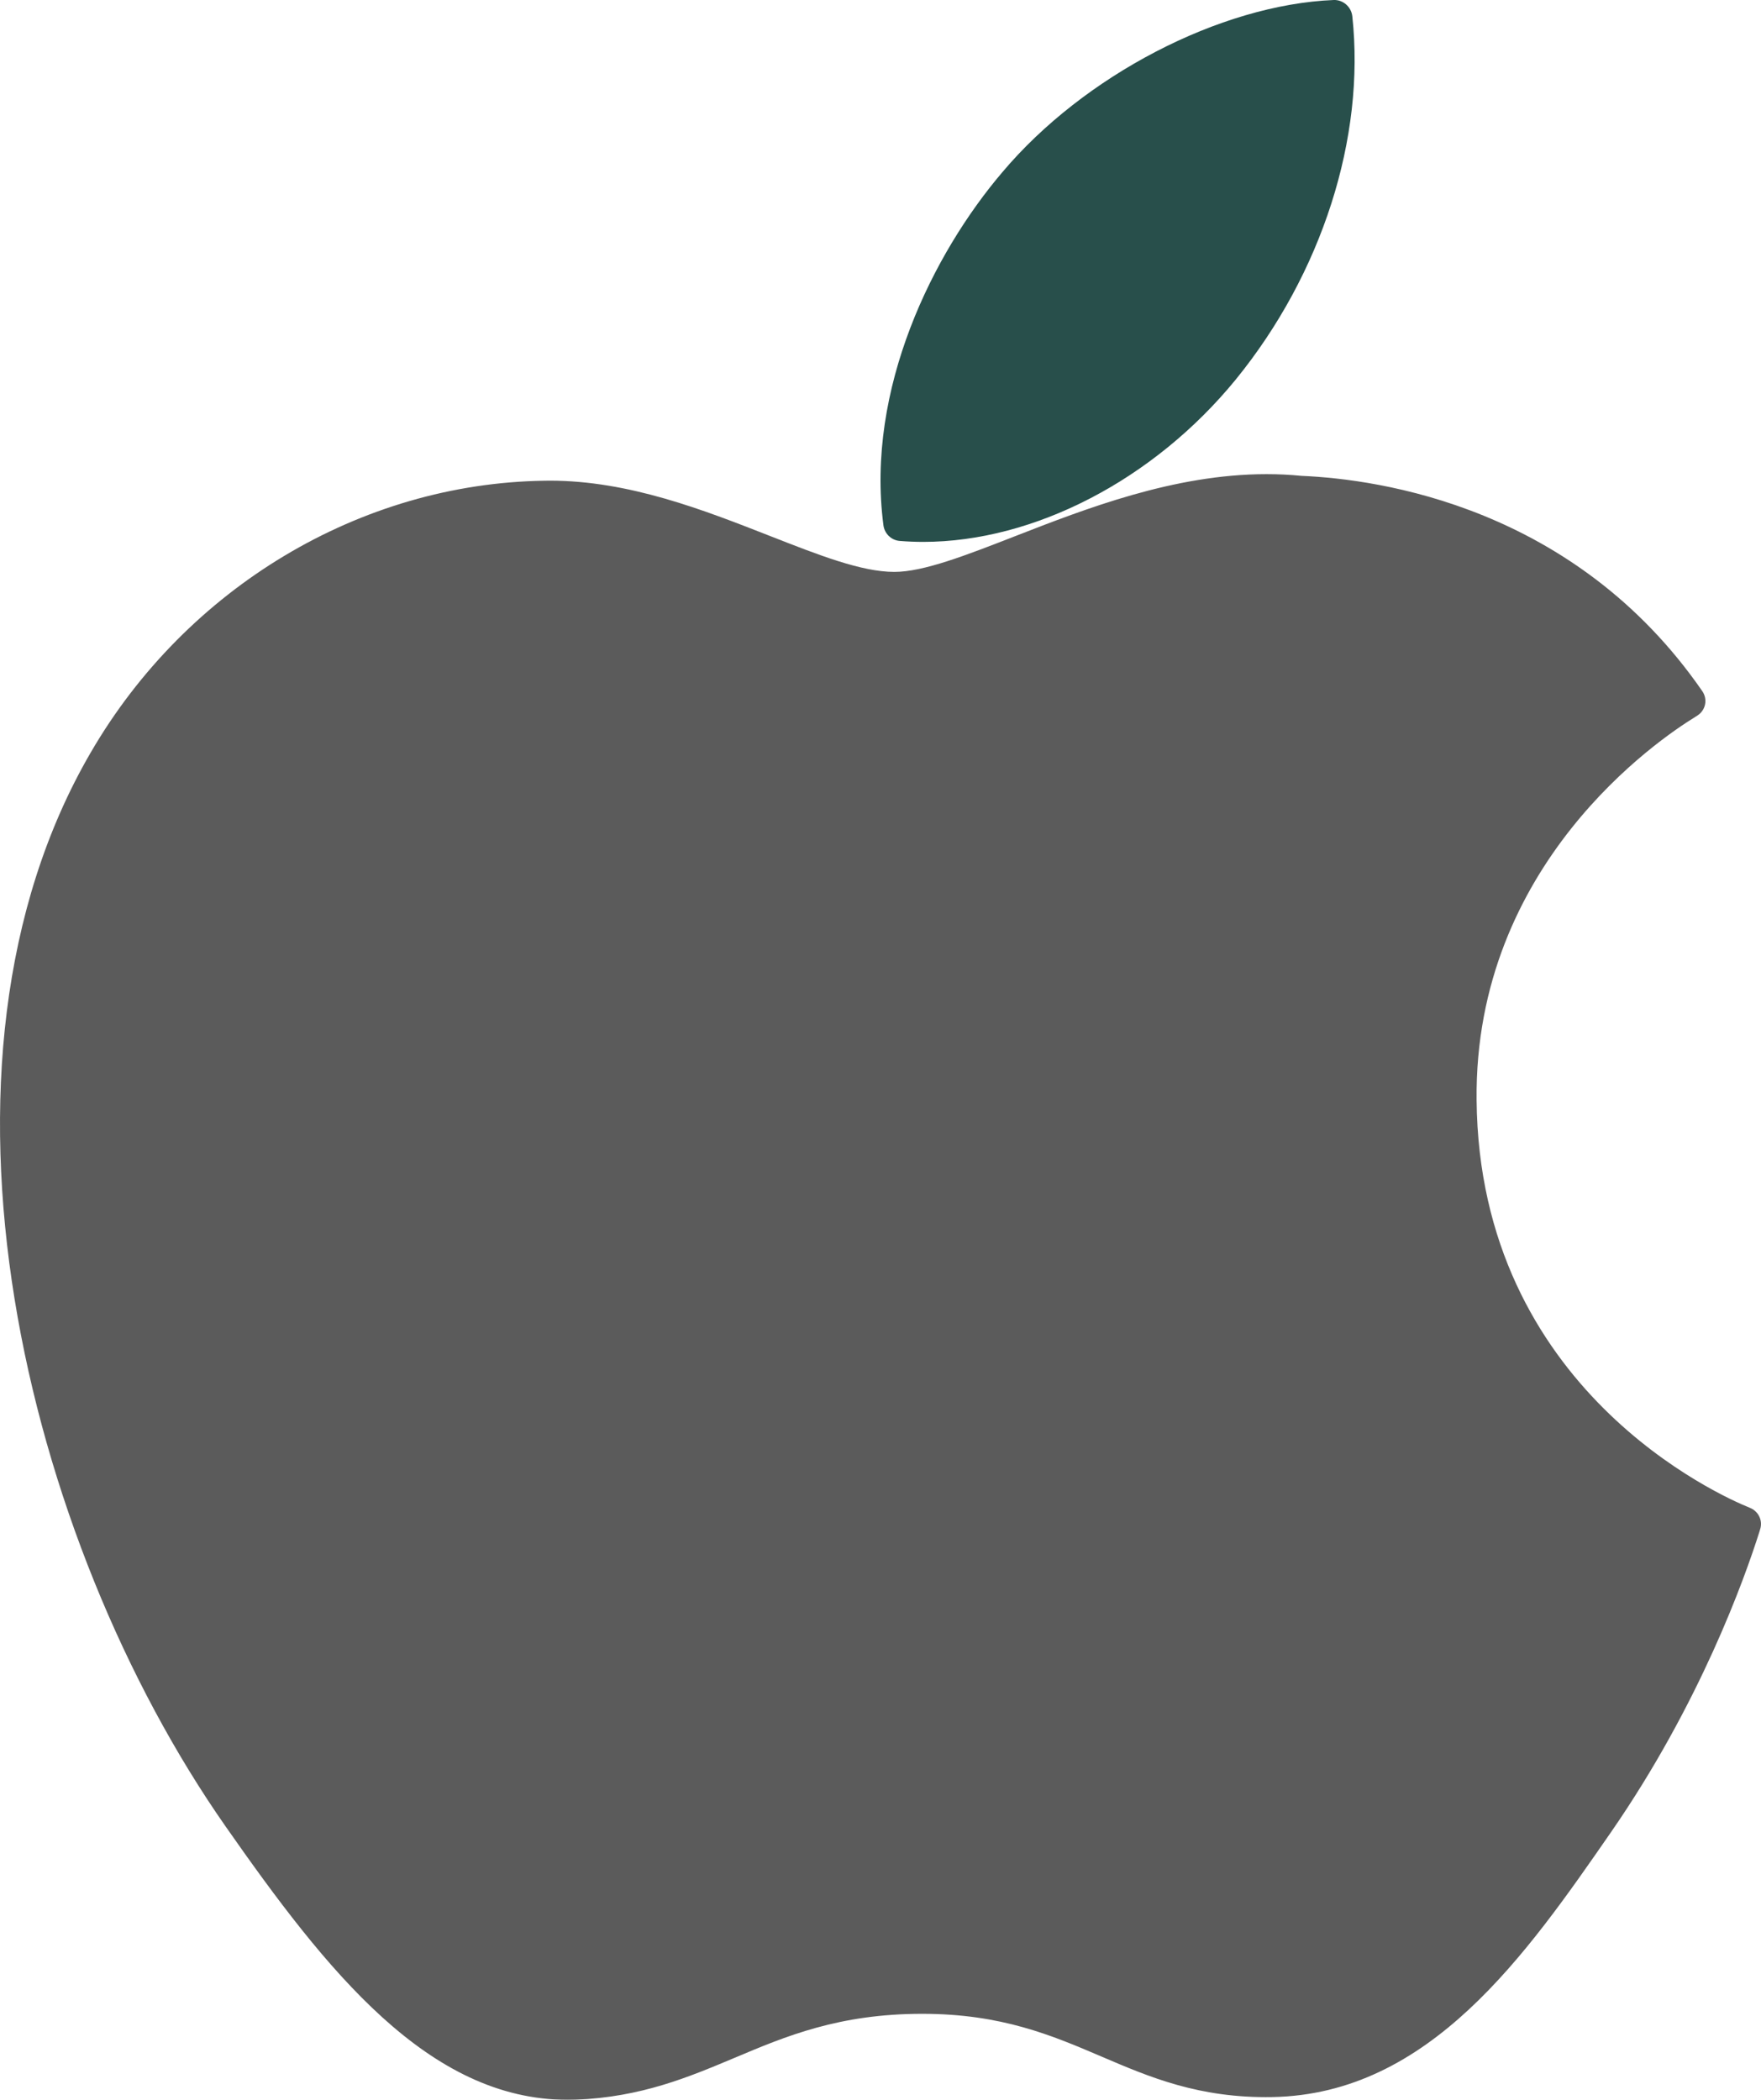
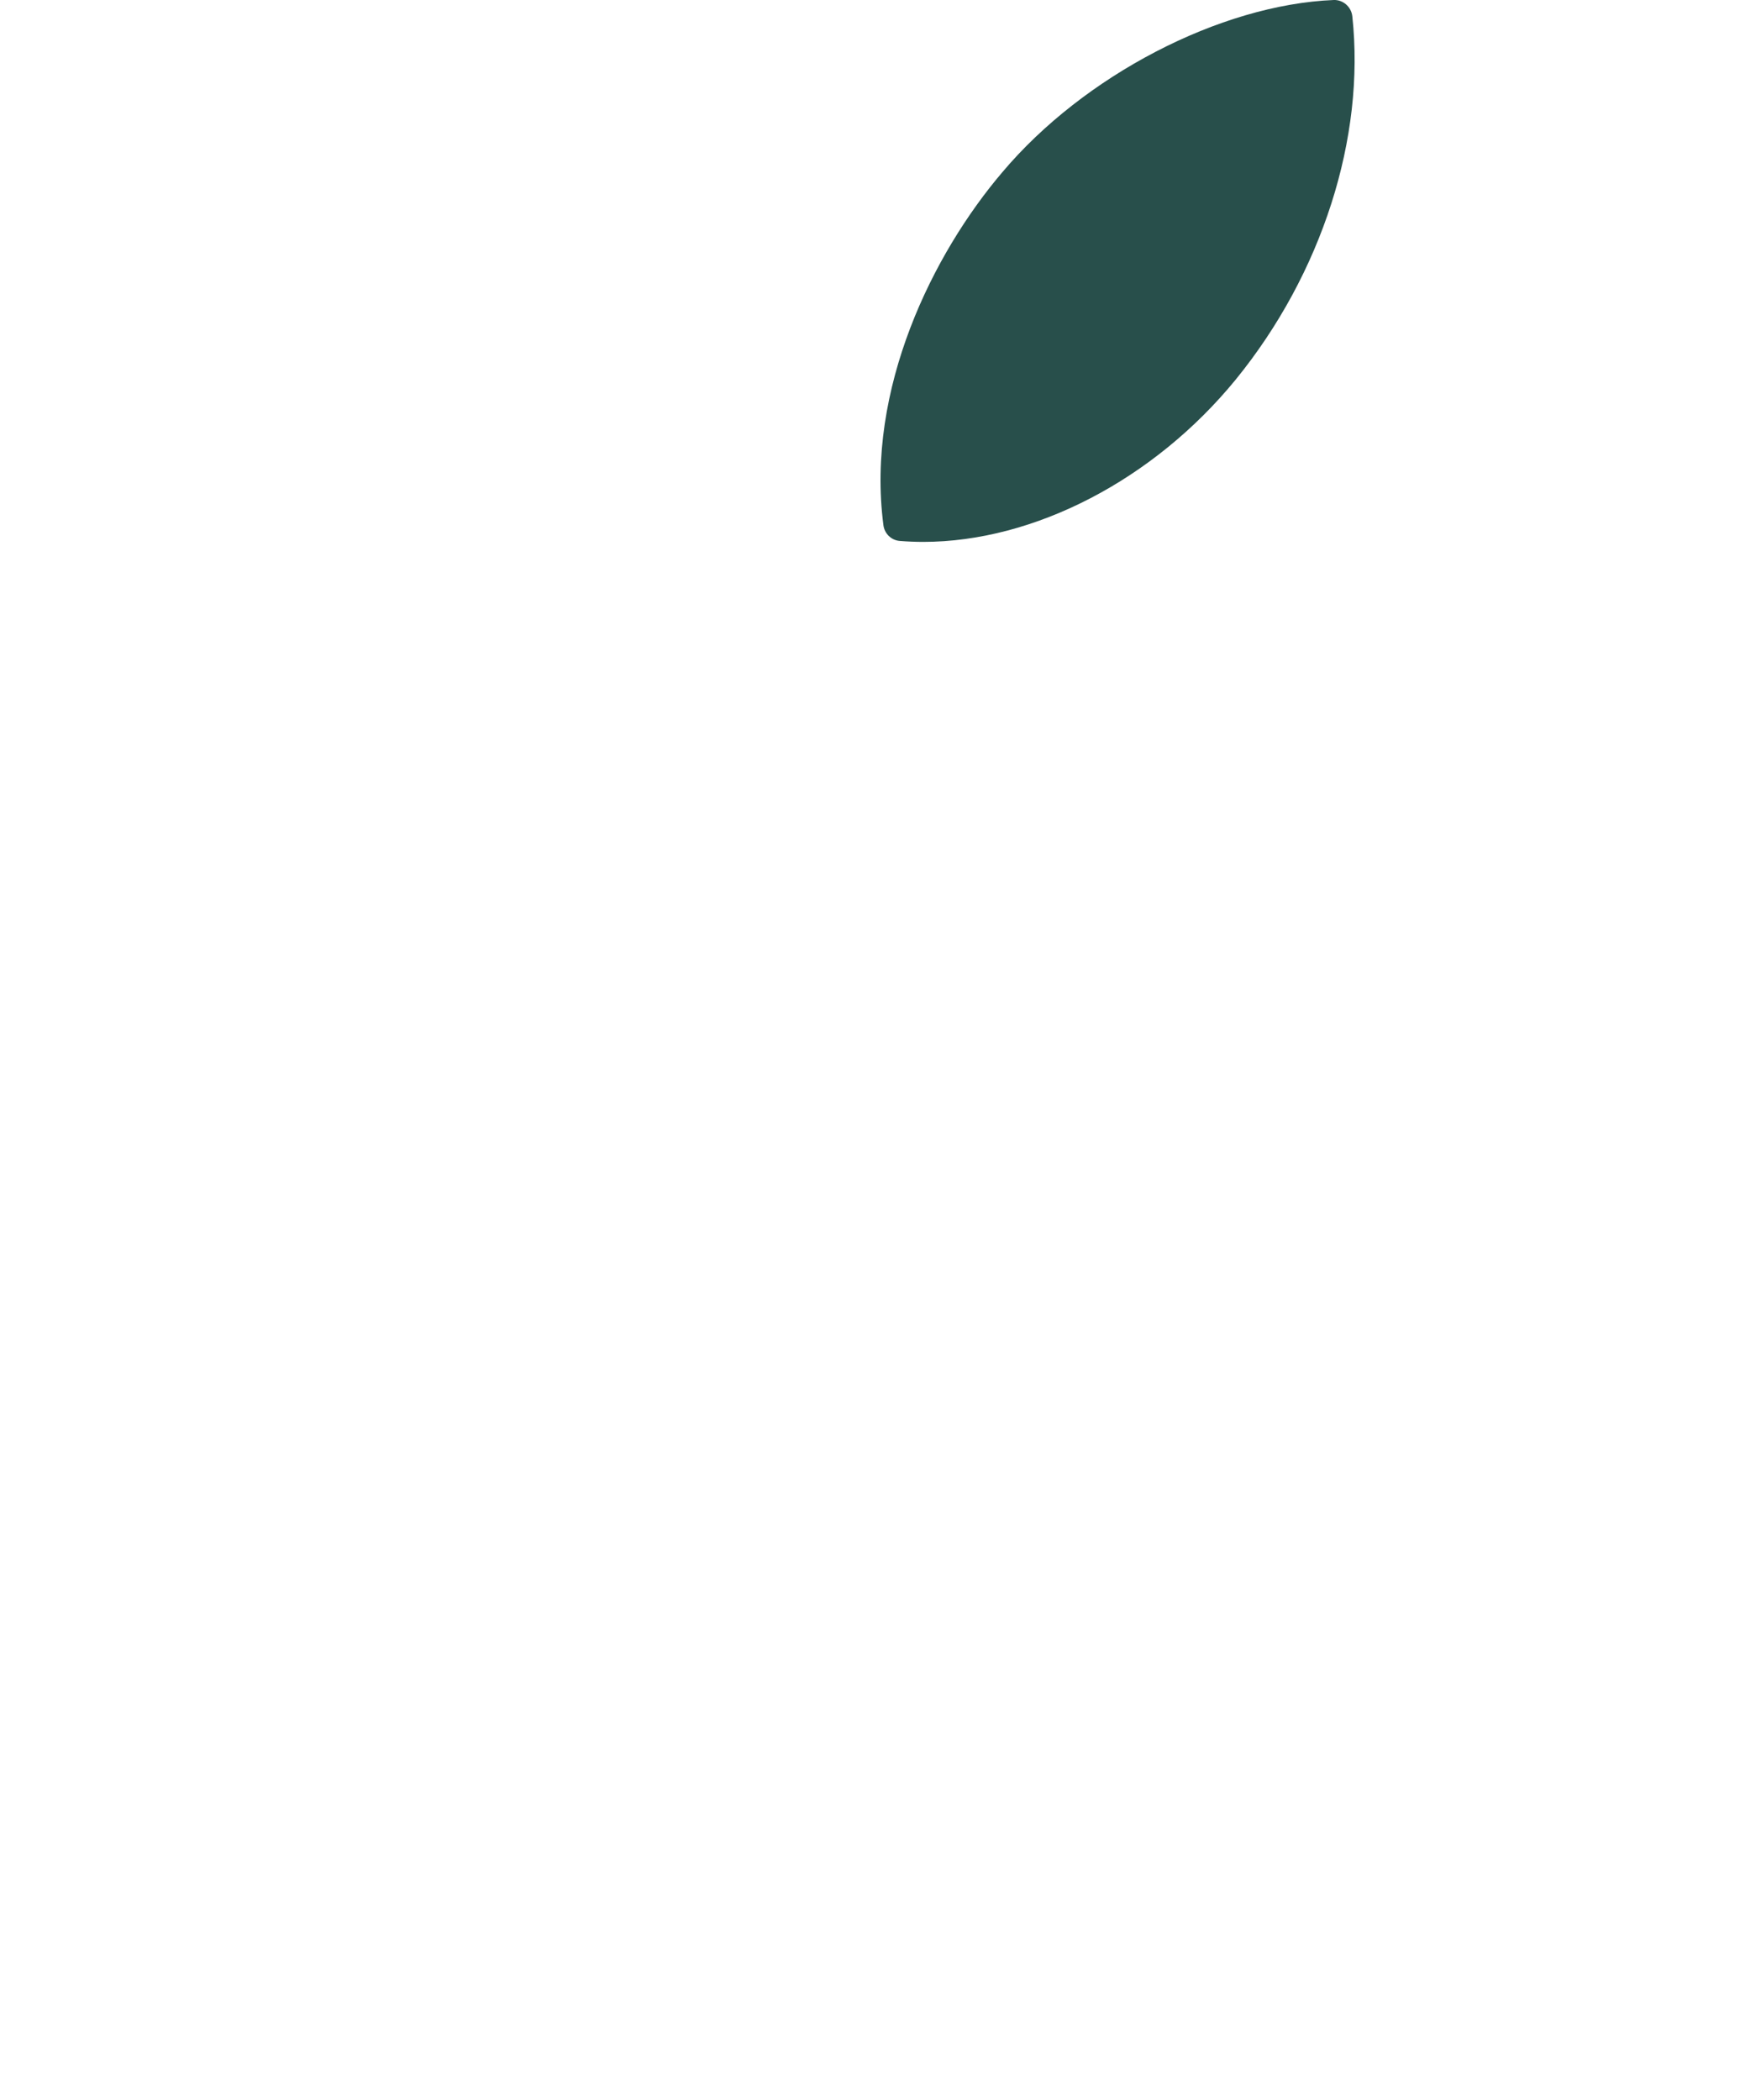
<svg xmlns="http://www.w3.org/2000/svg" width="26px" height="31px" viewBox="0 0 26 31" version="1.1">
  <title>apple (1)</title>
  <desc>Created with Sketch.</desc>
  <defs />
  <g id="Page-1" stroke="none" stroke-width="1" fill="none" fill-rule="evenodd" opacity="0.841">
    <g id="Layout-Components" transform="translate(-819, -139)" fill-rule="nonzero">
      <g id="apple-(1)" transform="translate(819, 139)">
-         <path d="M1.342,11.105 C-1.348,15.72 0.362,22.724 3.336,26.971 C4.821,29.094 6.324,31 8.383,31 C8.422,31 8.461,30.999 8.501,30.998 C9.468,30.96 10.167,30.665 10.843,30.381 C11.601,30.061 12.386,29.73 13.617,29.73 C14.788,29.73 15.535,30.05 16.258,30.359 C16.97,30.664 17.704,30.979 18.788,30.959 C21.107,30.916 22.531,28.86 23.787,27.046 C25.098,25.151 25.756,23.312 25.978,22.609 L25.986,22.581 C26.029,22.456 25.969,22.32 25.848,22.265 C25.845,22.264 25.832,22.258 25.829,22.257 C25.42,22.092 21.838,20.52 21.801,16.237 C21.766,12.758 24.488,10.915 25.034,10.581 L25.059,10.565 C25.118,10.528 25.16,10.468 25.174,10.4 C25.188,10.332 25.173,10.261 25.133,10.203 C23.254,7.484 20.374,7.074 19.215,7.025 C19.046,7.008 18.873,7 18.698,7 C17.336,7 16.032,7.509 14.984,7.917 C14.26,8.199 13.635,8.443 13.204,8.443 C12.72,8.443 12.091,8.196 11.364,7.911 C10.39,7.529 9.287,7.096 8.119,7.096 C8.092,7.096 8.064,7.096 8.037,7.097 C5.322,7.136 2.756,8.673 1.342,11.105 Z" id="XMLID_229_" fill-opacity="0.759" fill="#000000" />
        <path d="M19.691,0 C18.014,0.069 16.002,1.115 14.8,2.541 C13.778,3.74 12.78,5.739 13.043,7.753 C13.059,7.879 13.16,7.977 13.286,7.986 C13.399,7.995 13.514,8 13.629,8 C15.269,8 17.038,7.081 18.246,5.602 C19.517,4.04 20.16,2.035 19.966,0.24 C19.95,0.099 19.828,-0.005 19.691,0 Z" id="XMLID_230_" fill="#002E2A" />
      </g>
    </g>
  </g>
</svg>